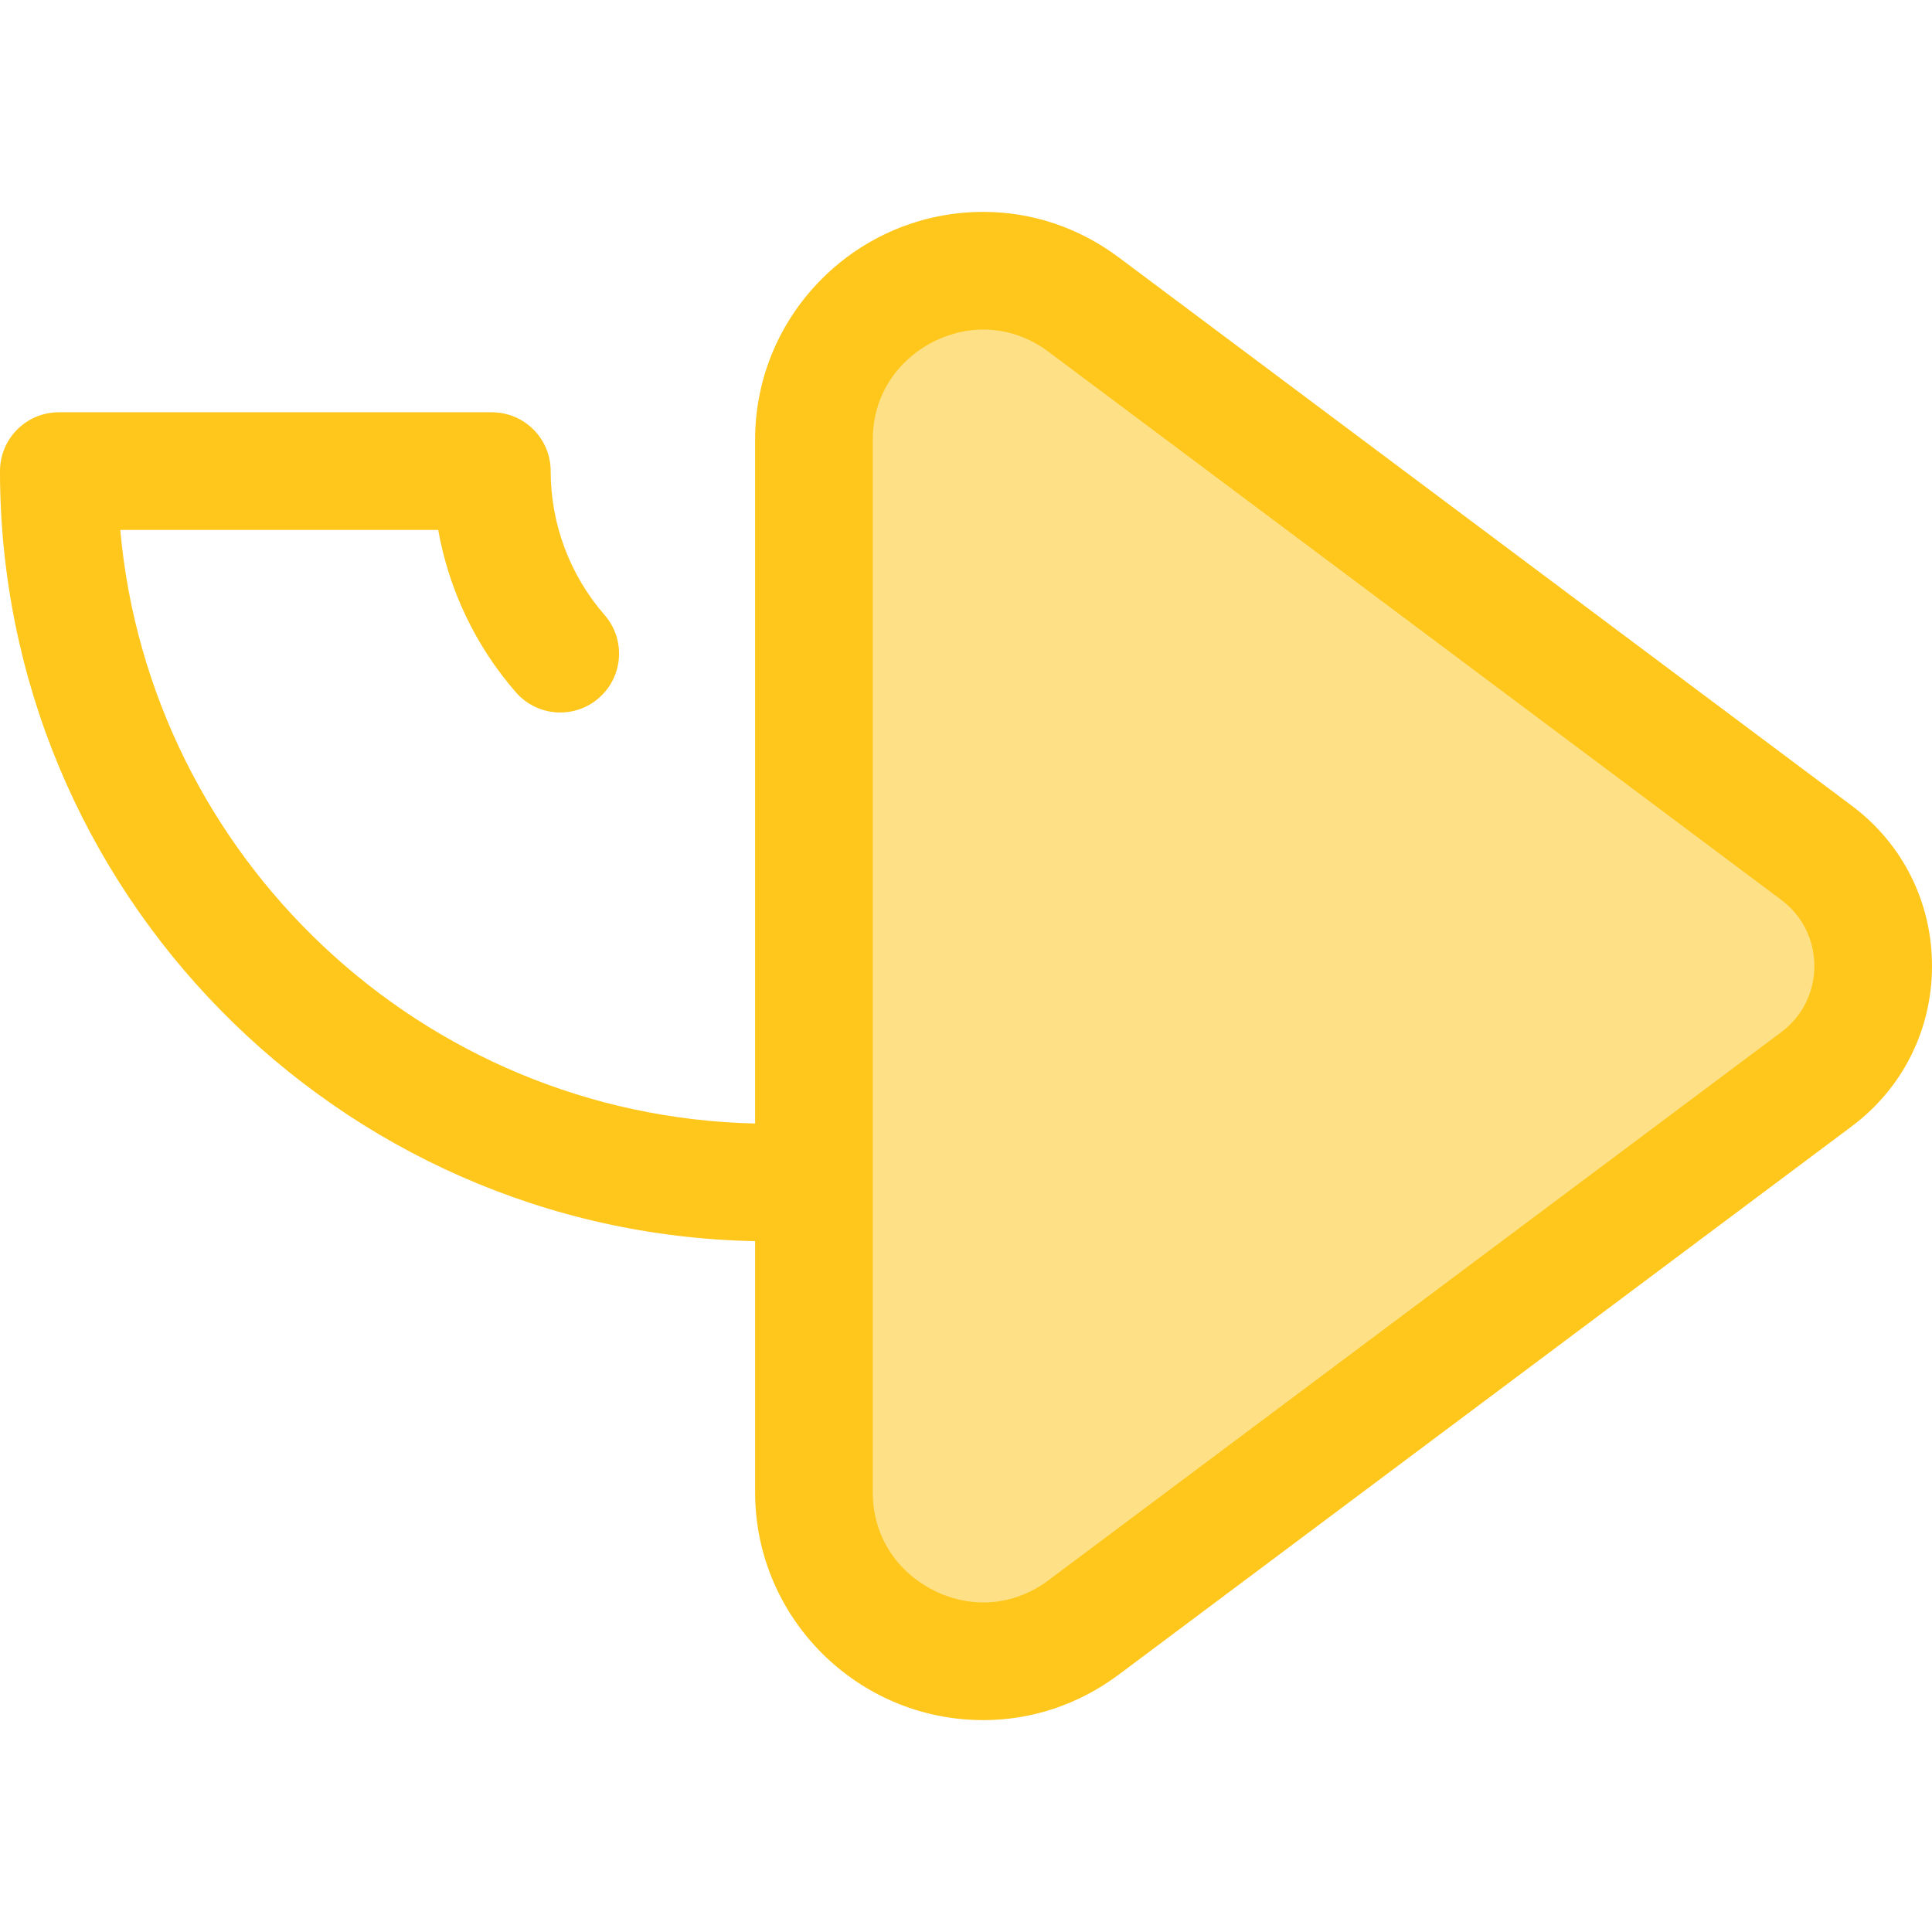
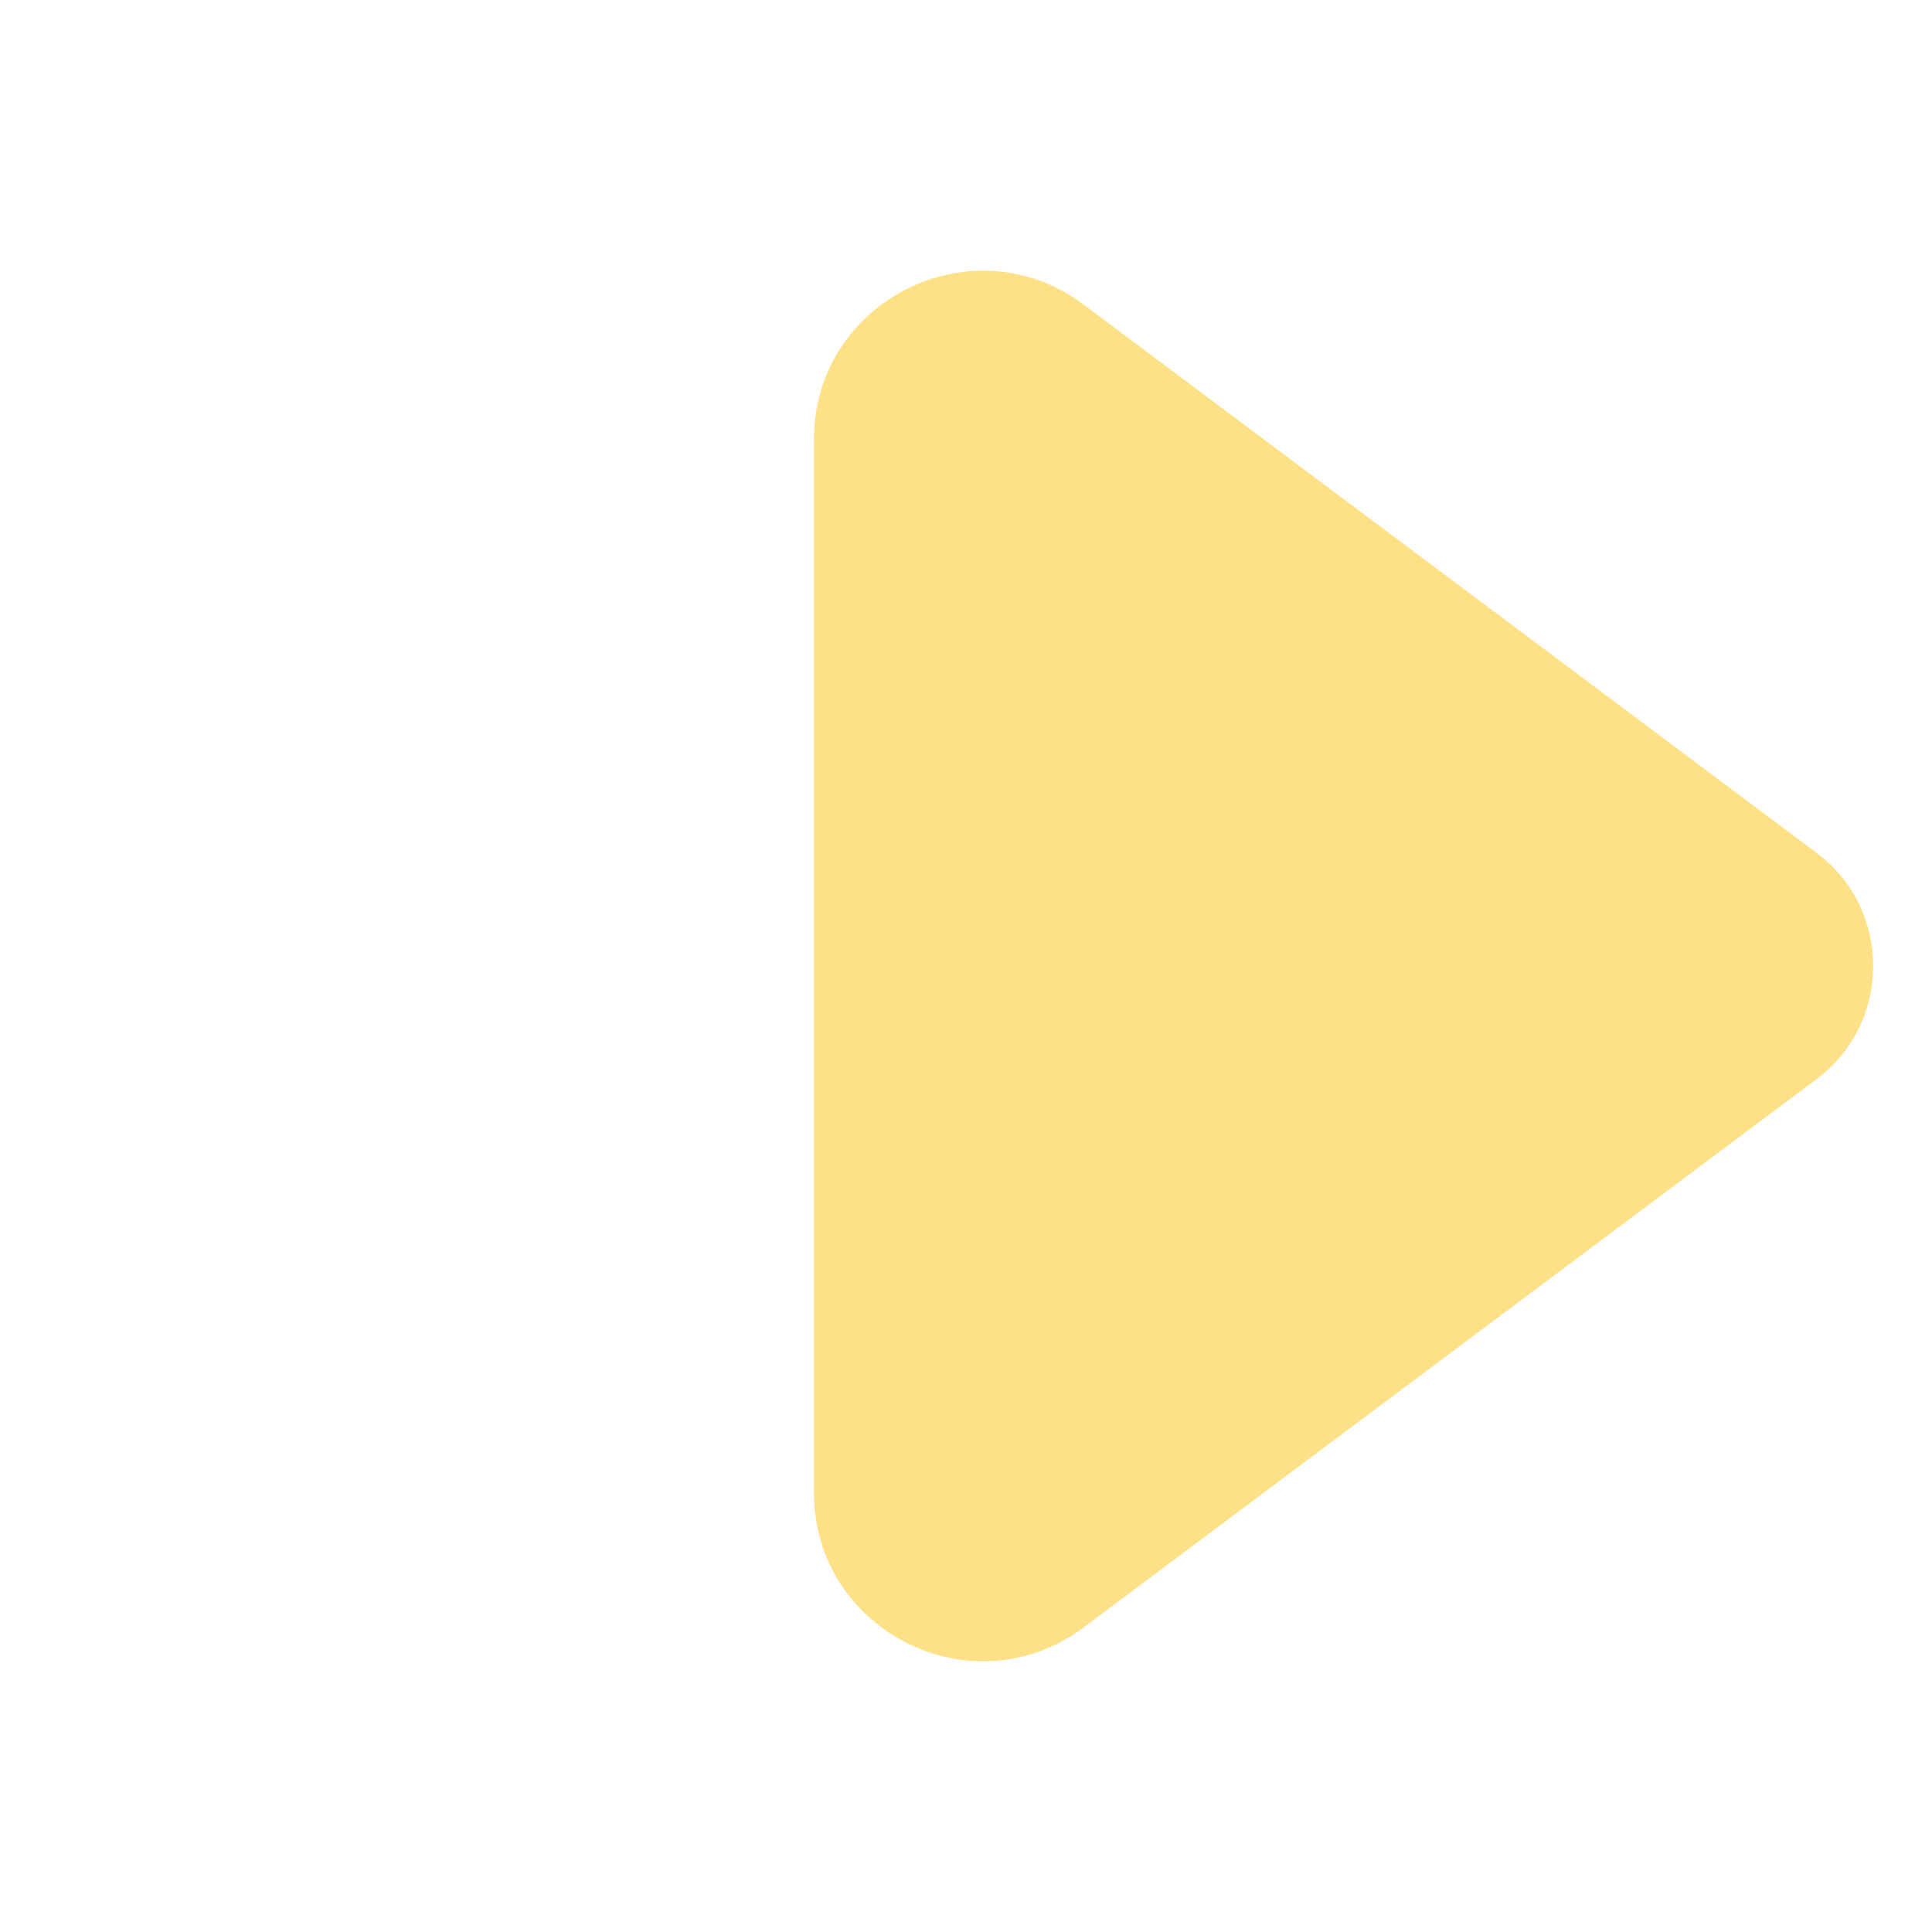
<svg xmlns="http://www.w3.org/2000/svg" height="800px" width="800px" version="1.1" id="Layer_1" viewBox="0 0 512 512" xml:space="preserve">
  <path style="fill:#FEE187;" d="M215.7,116.531v278.937c0,36.816,42.009,57.855,71.49,35.803l194.187-145.254  c20.043-14.993,20.043-45.041,0-60.034L287.19,80.73C257.709,58.676,215.7,79.715,215.7,116.531z" />
-   <path style="fill:#FFC61B;" d="M490.717,213.5L296.529,68.246c-10.579-7.913-23.006-12.094-35.939-12.094  c-33.349,0-60.48,27.086-60.48,60.379v181.213c-88.289-2.02-160.445-70.536-168.238-157.309h84.259  c2.814,15.838,9.879,30.73,20.577,43.024c5.653,6.494,15.497,7.176,21.993,1.525c6.494-5.651,7.177-15.498,1.525-21.993  c-9.215-10.588-14.29-24.135-14.29-38.144c0-8.61-6.981-15.589-15.589-15.589H15.589C6.981,109.258,0,116.237,0,124.846  c0,111.212,89.404,201.924,200.111,204.07v66.552c0,33.288,27.129,60.376,60.478,60.379c0.003,0,0.003,0,0.006,0  c12.929,0,25.355-4.182,35.934-12.094L490.715,298.5C504.243,288.383,512,272.892,512,256S504.243,223.617,490.717,213.5z   M472.041,273.534L277.854,418.788c-5.146,3.849-11.112,5.883-17.257,5.883c0,0-0.002,0-0.003,0  c-14.092-0.002-29.304-11.166-29.304-29.201V116.531c0-18.038,15.21-29.201,29.302-29.201c6.147,0,12.117,2.034,17.262,5.883  l194.189,145.254c5.579,4.173,8.781,10.565,8.781,17.534C480.824,262.971,477.622,269.361,472.041,273.534z" />
</svg>